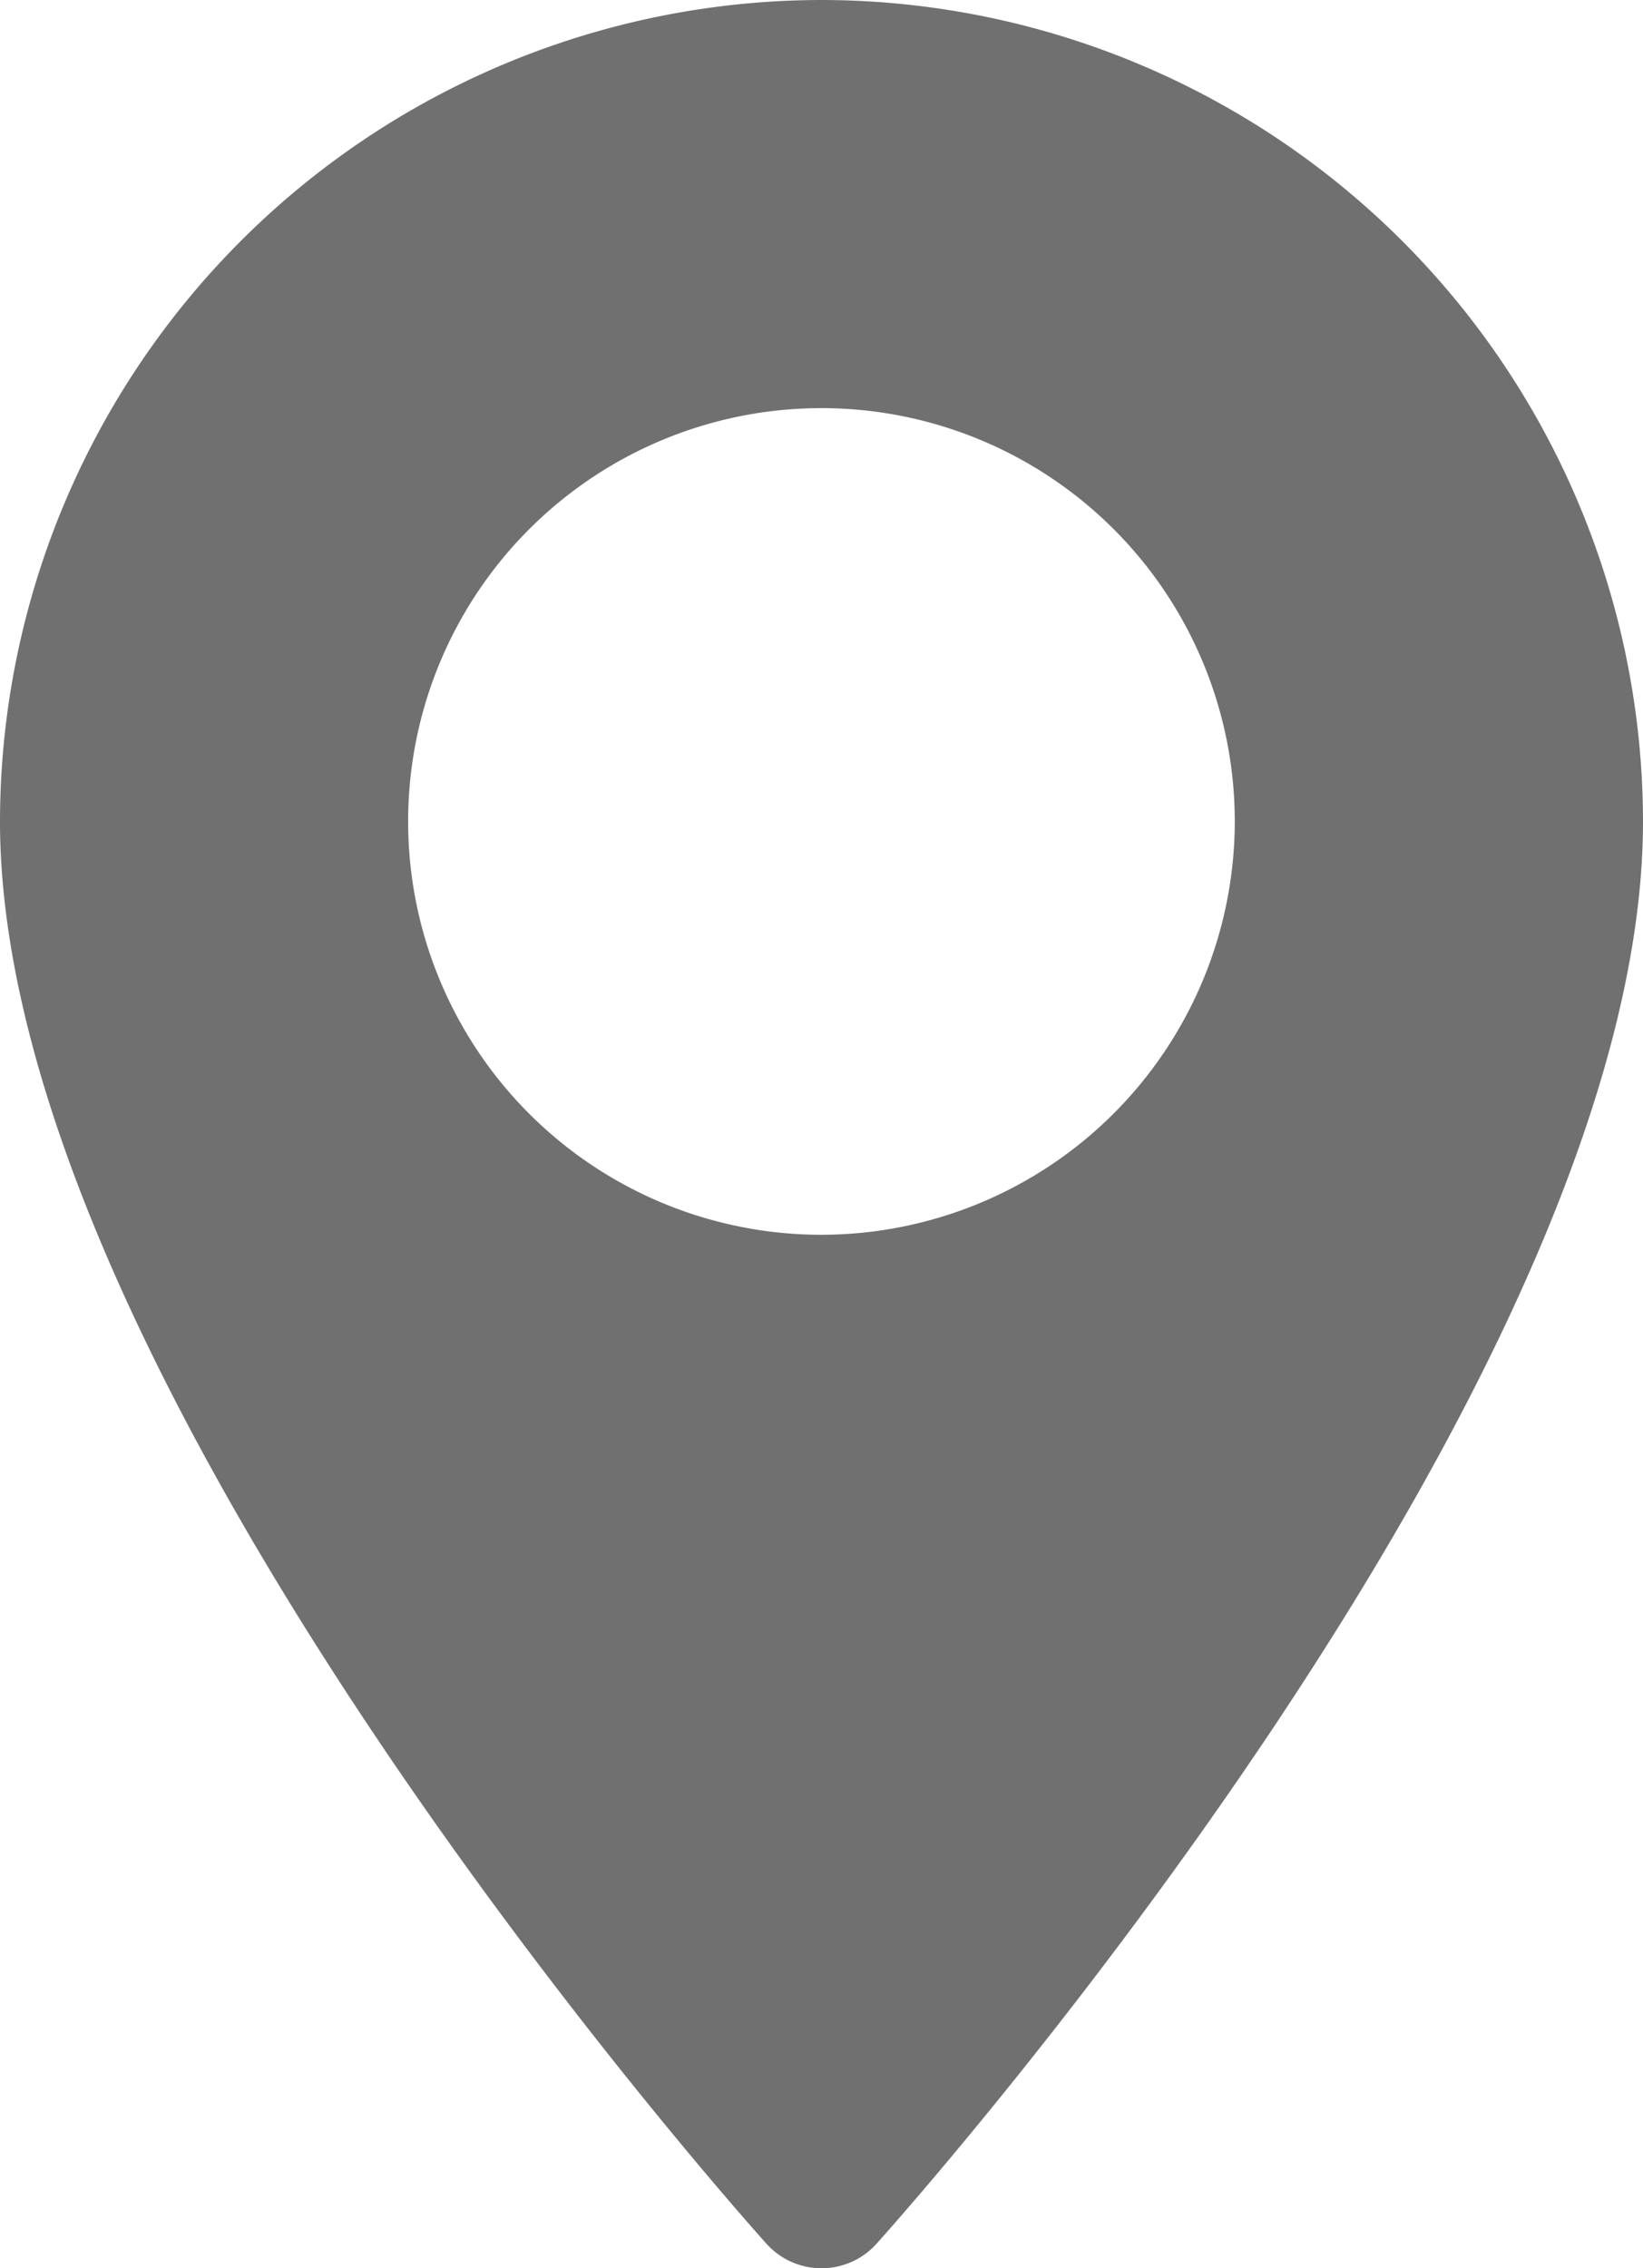
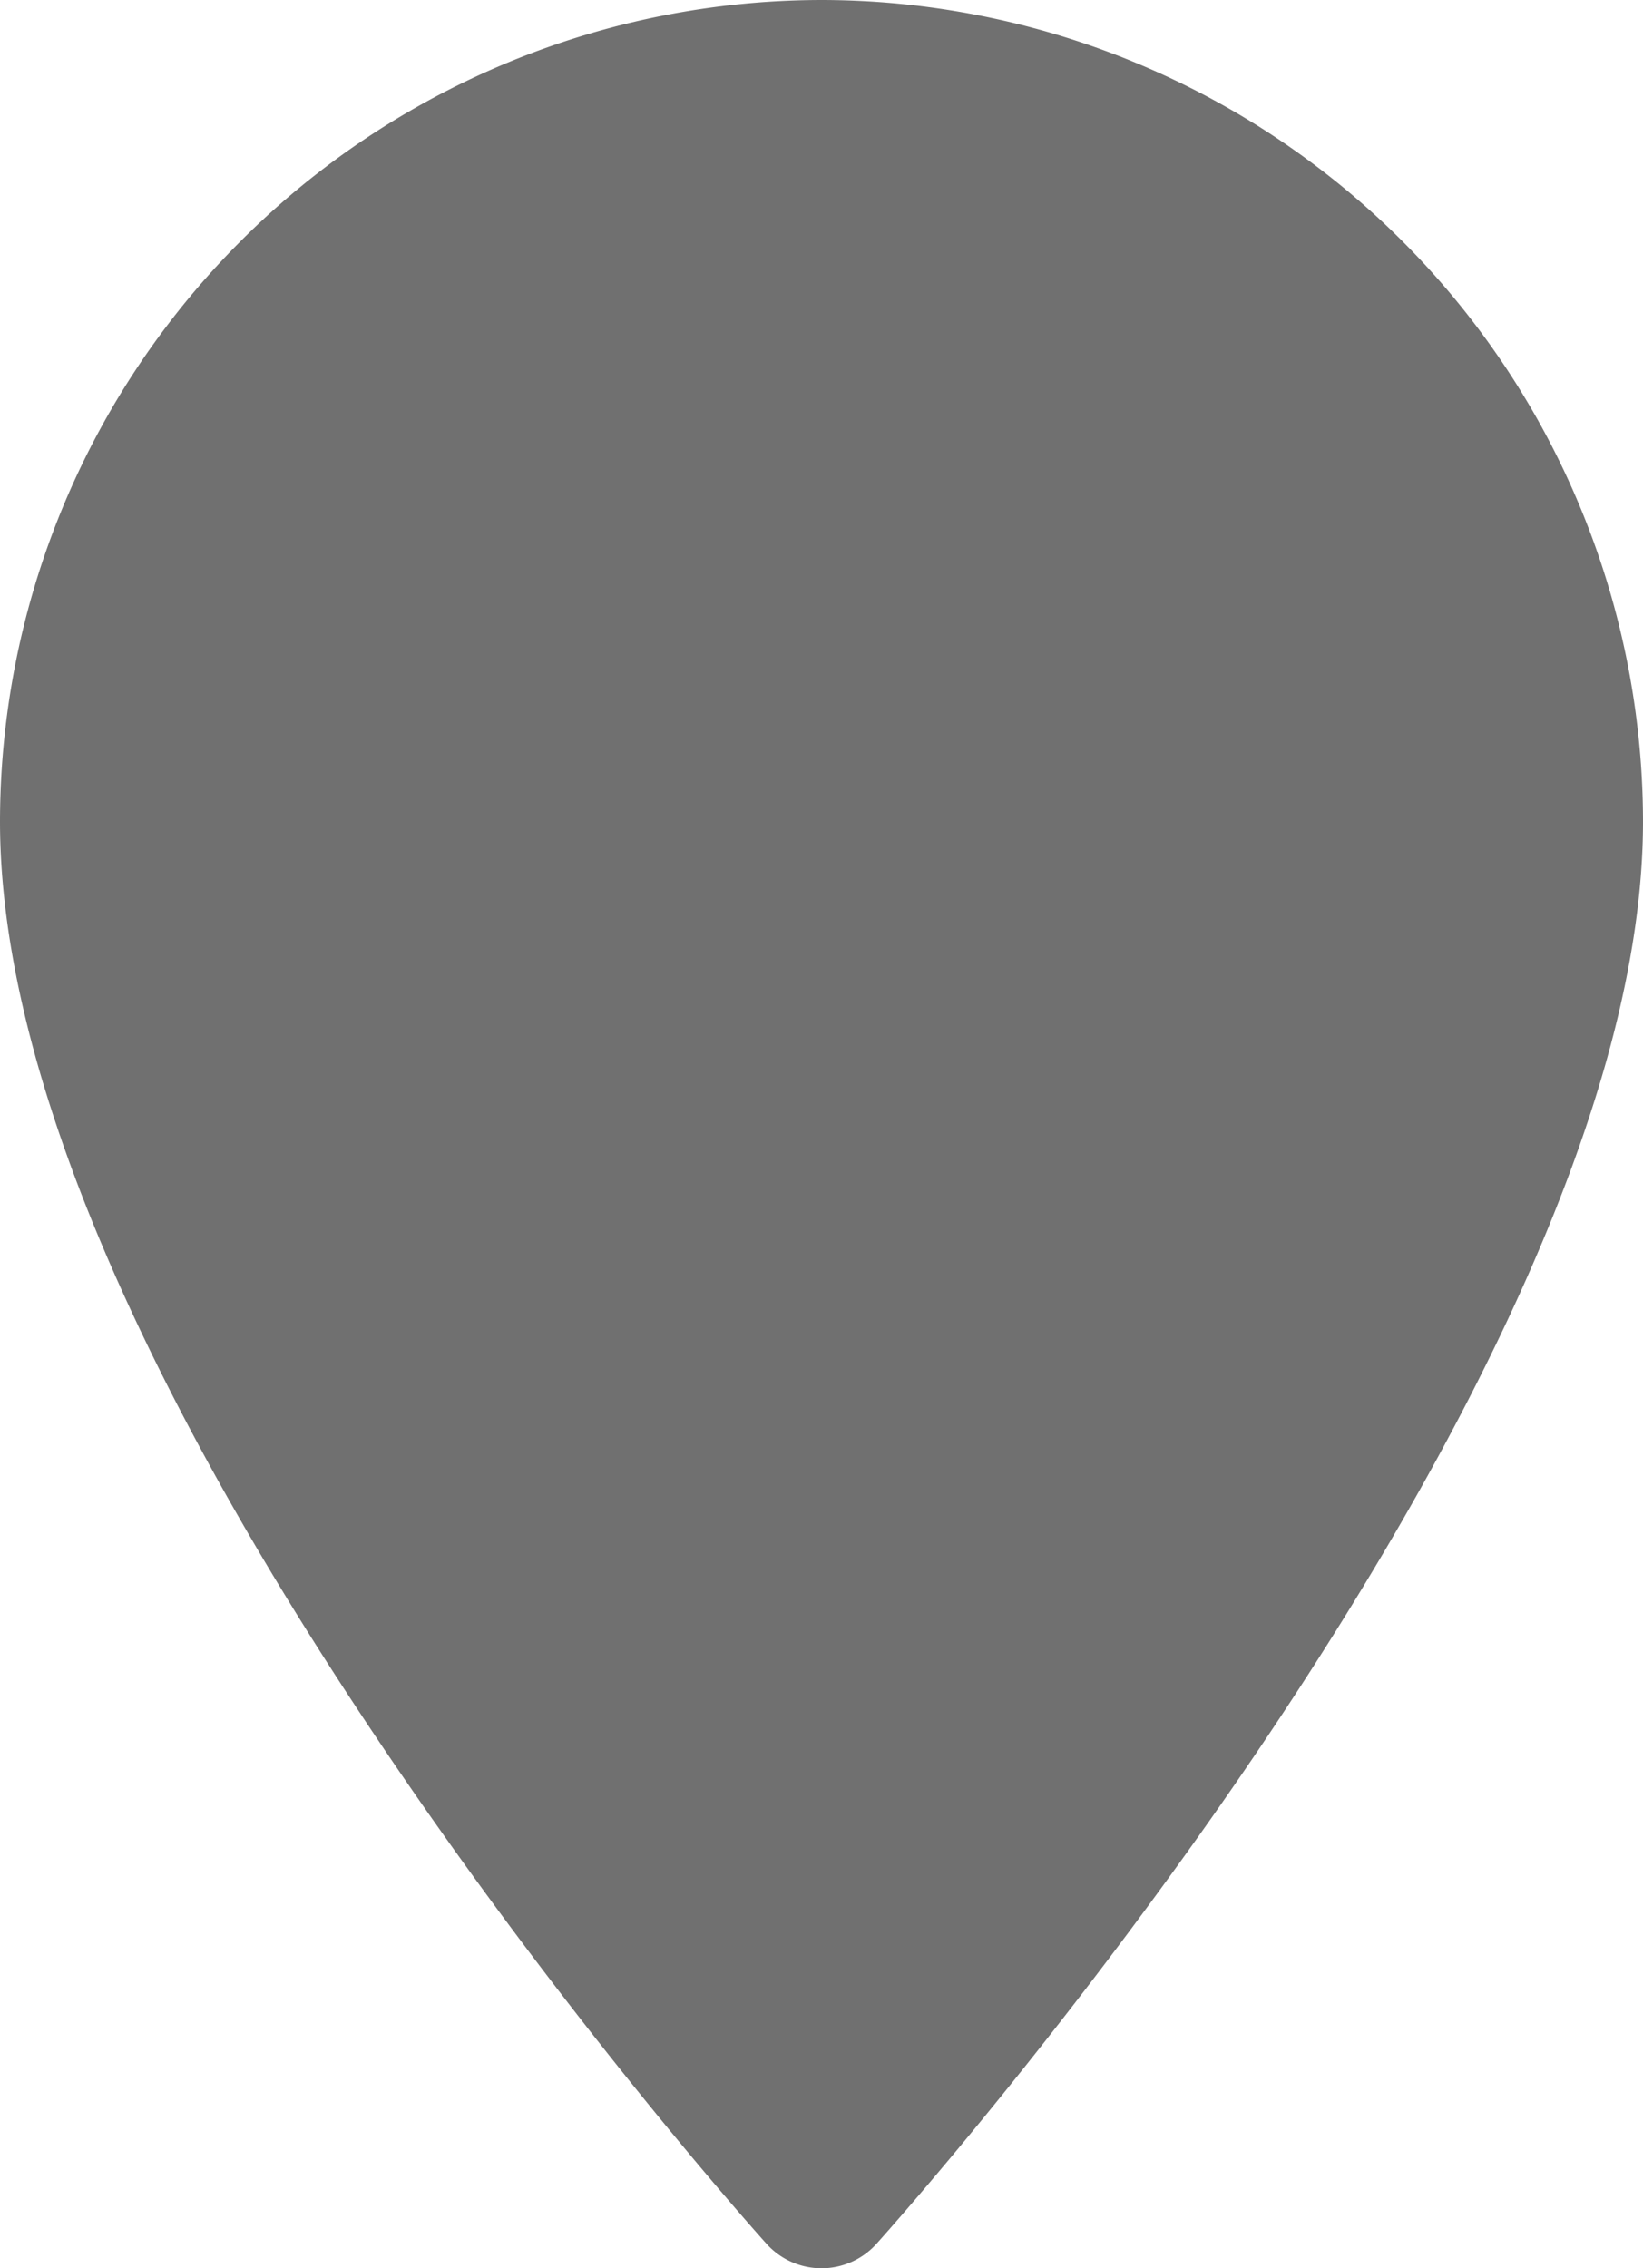
<svg xmlns="http://www.w3.org/2000/svg" width="18.341" height="25.321" viewBox="0 0 18.341 25.321">
  <defs>
    <style>.a{opacity:0.56;}</style>
  </defs>
  <g class="a" transform="translate(-70.573)">
    <g transform="translate(70.573)">
-       <path d="M79.743,0a9.181,9.181,0,0,0-9.17,9.17c0,6.275,8.207,15.488,8.556,15.877a.826.826,0,0,0,1.229,0c.349-.389,8.556-9.6,8.556-15.877A9.181,9.181,0,0,0,79.743,0Zm0,13.784A4.614,4.614,0,1,1,84.357,9.17,4.619,4.619,0,0,1,79.743,13.784Z" transform="translate(-70.573)" />
+       <path d="M79.743,0a9.181,9.181,0,0,0-9.17,9.17c0,6.275,8.207,15.488,8.556,15.877a.826.826,0,0,0,1.229,0c.349-.389,8.556-9.6,8.556-15.877A9.181,9.181,0,0,0,79.743,0Zm0,13.784Z" transform="translate(-70.573)" />
    </g>
  </g>
</svg>